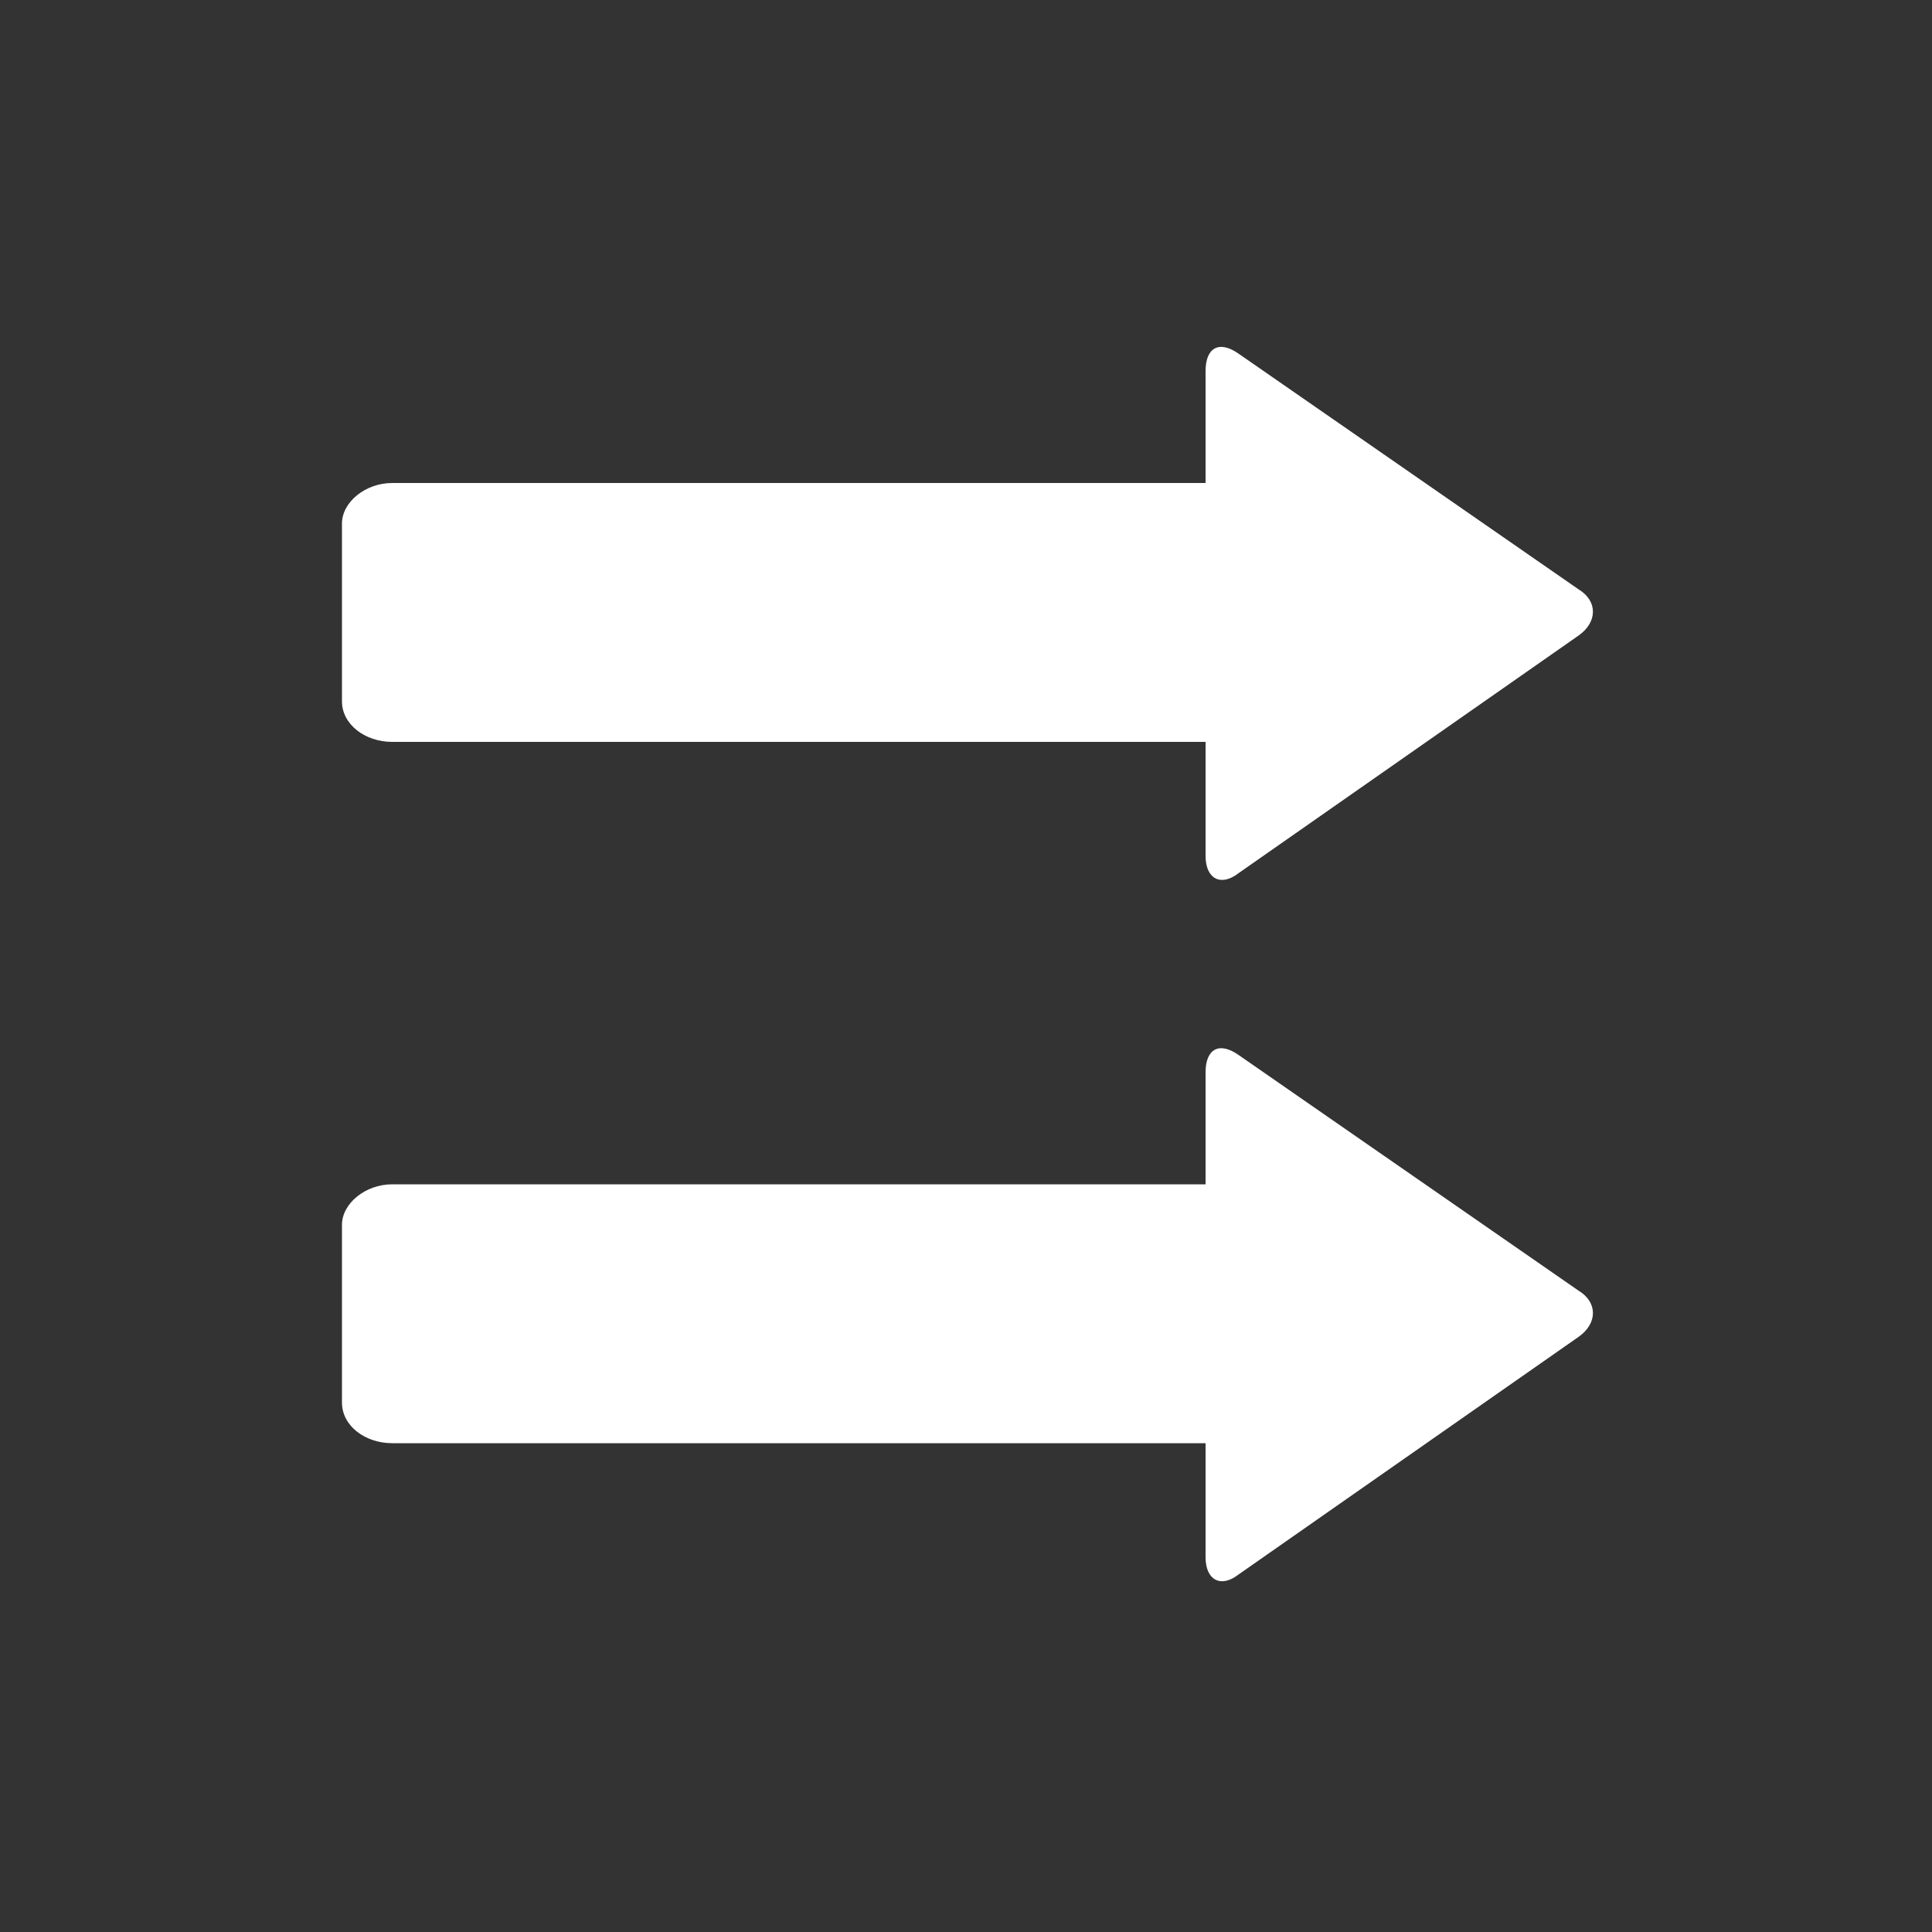
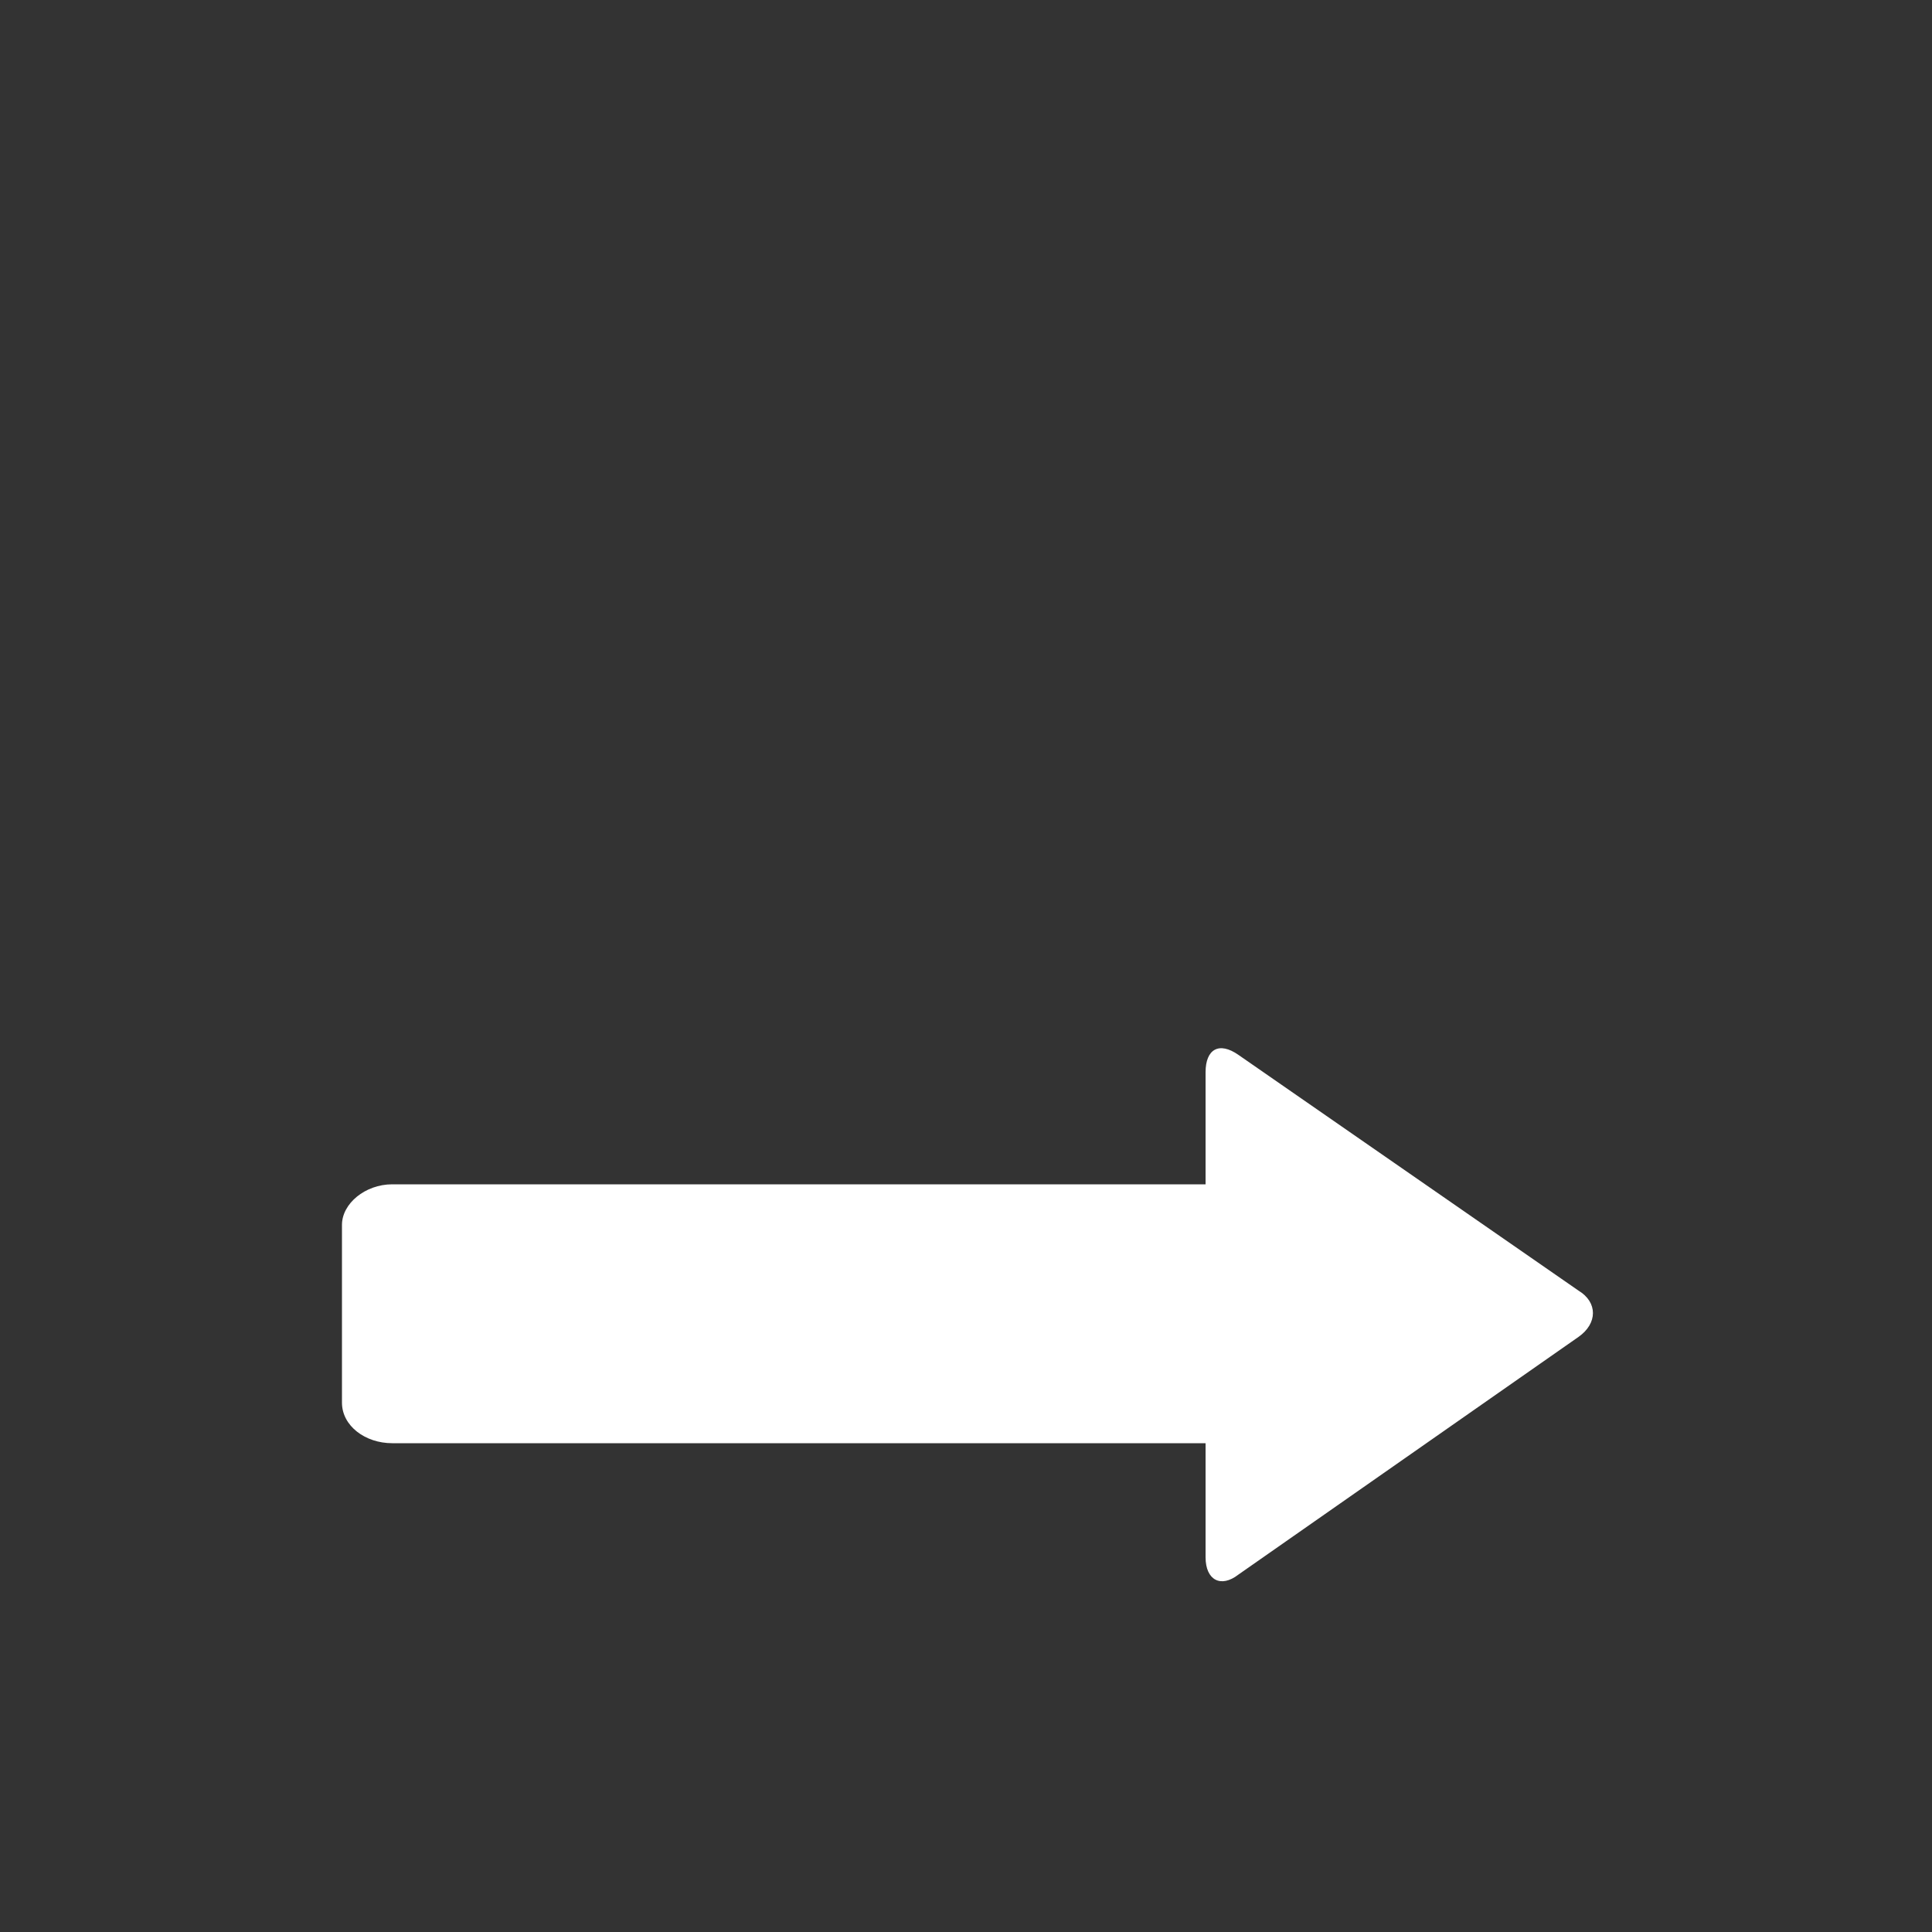
<svg xmlns="http://www.w3.org/2000/svg" version="1.1" id="Icon" x="0px" y="0px" width="100px" height="100px" viewBox="0 0 100 100" style="enable-background:new 0 0 100 100;" xml:space="preserve">
  <rect x="0" y="0" width="100" height="100" fill="#333333" stroke="none" />
  <style type="text/css">
	.st0{fill:#FFFFFF;}
</style>
  <g>
-     <path class="st0" d="M20.3,25c-1.4,0-2.6,1-2.6,2.1l0,9.2c0,1.2,1.2,2.1,2.6,2.1l42.1,0c0,0,0,0,0,0l0,5.9c0,1.2,0.8,1.6,1.7,0.9   l17.6-12.3c1-0.7,1-1.8,0-2.4L64.1,18.3c-1-0.7-1.7-0.3-1.7,0.9l0,5.8c0,0,0,0,0,0L20.3,25z" />
-     <path class="st0" d="M20.3,61.3c-1.4,0-2.6,1-2.6,2.1l0,9.2c0,1.2,1.2,2.1,2.6,2.1l42.1,0c0,0,0,0,0,0l0,5.9c0,1.2,0.8,1.6,1.7,0.9   l17.6-12.3c1-0.7,1-1.8,0-2.4L64.1,54.6c-1-0.7-1.7-0.3-1.7,0.9l0,5.8c0,0,0,0,0,0L20.3,61.3z" />
+     <path class="st0" d="M20.3,61.3c-1.4,0-2.6,1-2.6,2.1l0,9.2c0,1.2,1.2,2.1,2.6,2.1l42.1,0c0,0,0,0,0,0l0,5.9c0,1.2,0.8,1.6,1.7,0.9   l17.6-12.3c1-0.7,1-1.8,0-2.4L64.1,54.6c-1-0.7-1.7-0.3-1.7,0.9l0,5.8c0,0,0,0,0,0L20.3,61.3" />
  </g>
</svg>